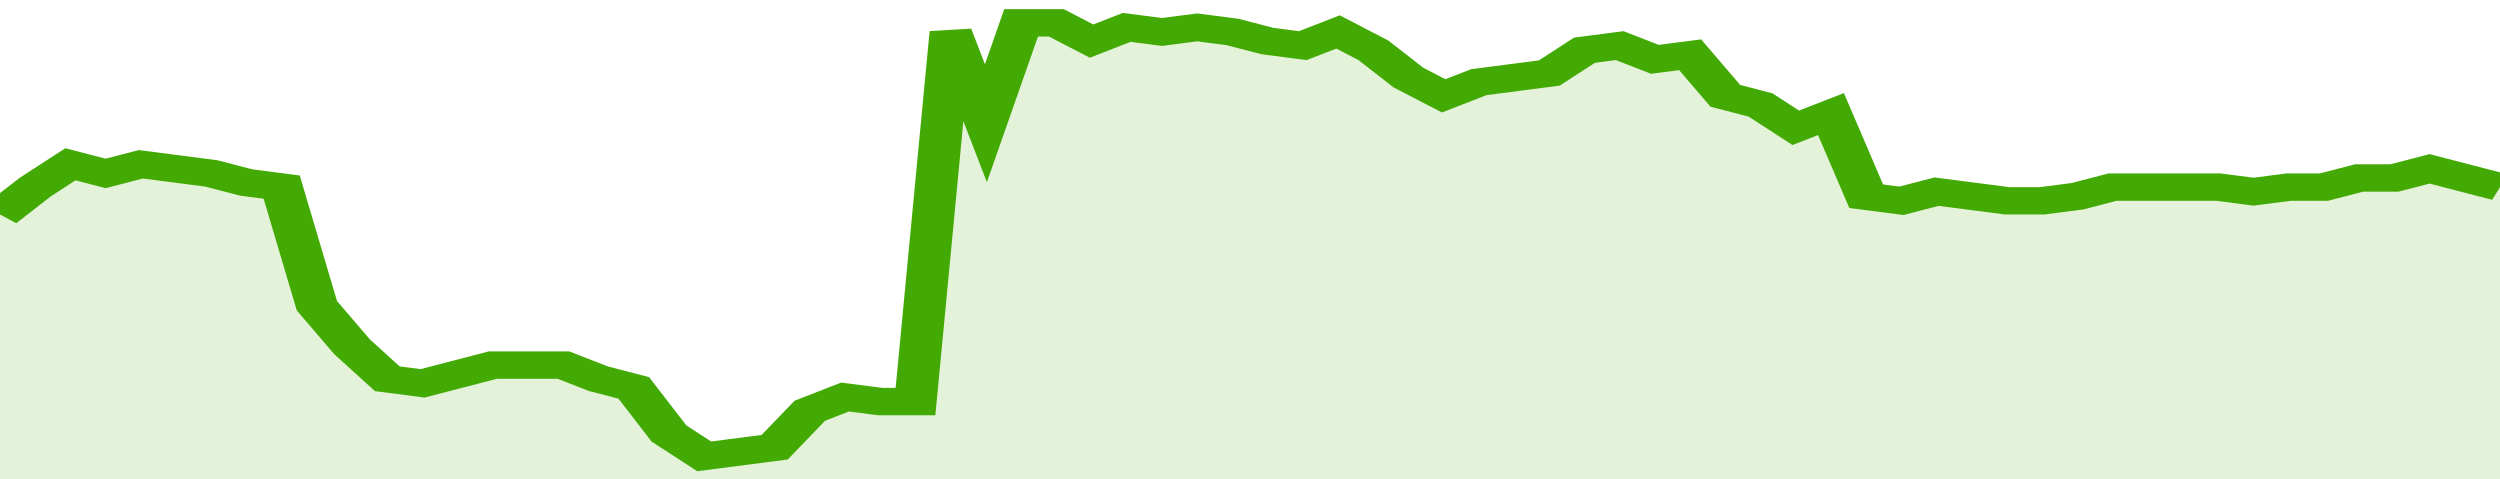
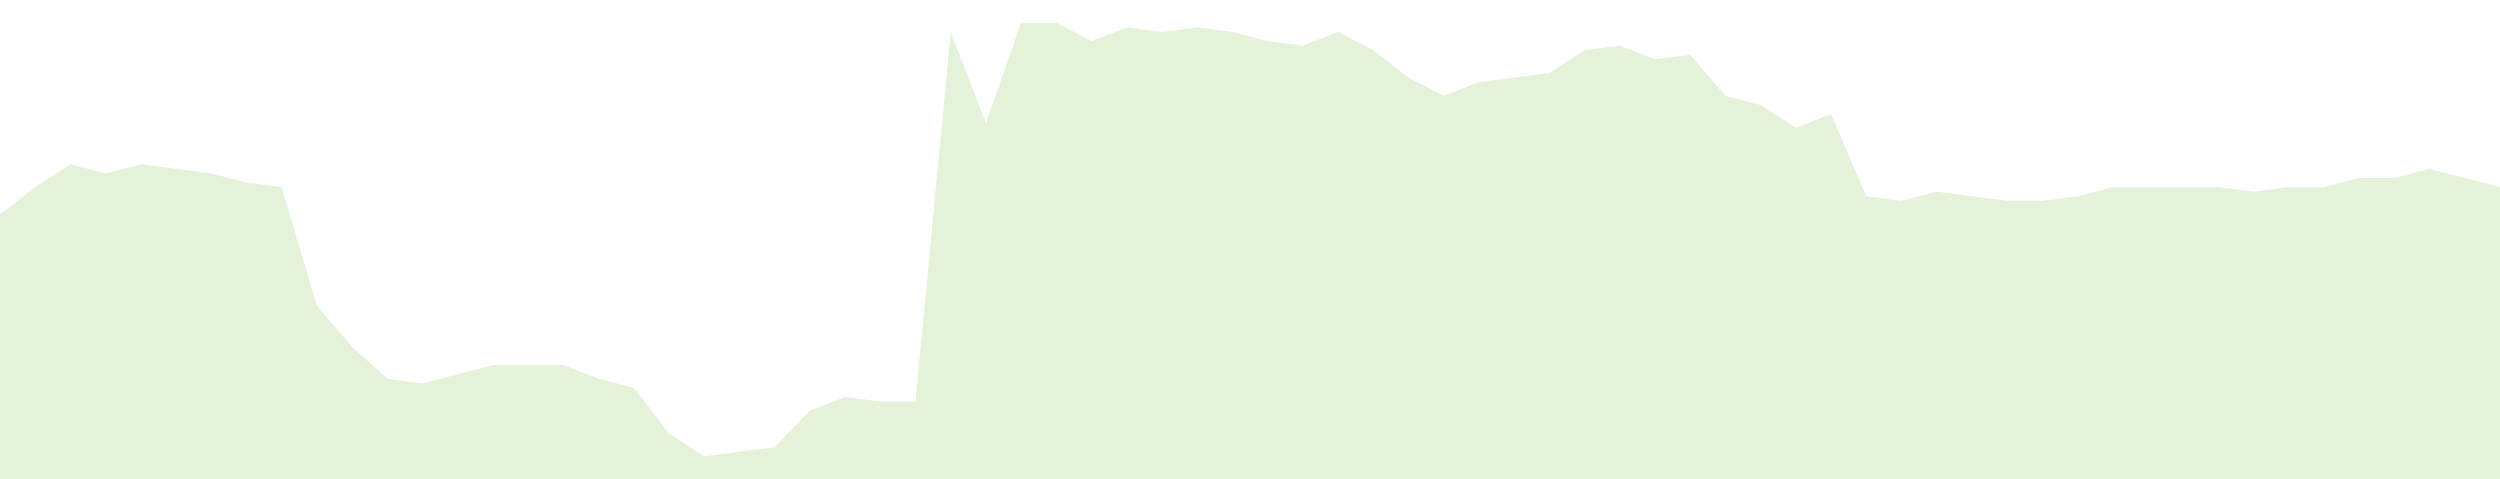
<svg xmlns="http://www.w3.org/2000/svg" viewBox="0 0 355 105" width="120" height="23" preserveAspectRatio="none">
-   <polyline fill="none" stroke="#43AA05" stroke-width="6" points="0, 47 5, 41 10, 36 15, 38 20, 36 25, 37 30, 38 35, 40 40, 41 45, 67 50, 76 55, 83 60, 84 65, 82 70, 80 75, 80 80, 80 85, 83 90, 85 95, 95 100, 100 105, 99 110, 98 115, 90 120, 87 125, 88 130, 88 135, 7 140, 27 145, 5 150, 5 155, 9 160, 6 165, 7 170, 6 175, 7 180, 9 185, 10 190, 7 195, 11 200, 17 205, 21 210, 18 215, 17 220, 16 225, 11 230, 10 235, 13 240, 12 245, 21 250, 23 255, 28 260, 25 265, 43 270, 44 275, 42 280, 43 285, 44 290, 44 295, 43 300, 41 305, 41 310, 41 315, 41 320, 42 325, 41 330, 41 335, 39 340, 39 345, 37 350, 39 355, 41 355, 41 "> </polyline>
  <polygon fill="#43AA05" opacity="0.15" points="0, 105 0, 47 5, 41 10, 36 15, 38 20, 36 25, 37 30, 38 35, 40 40, 41 45, 67 50, 76 55, 83 60, 84 65, 82 70, 80 75, 80 80, 80 85, 83 90, 85 95, 95 100, 100 105, 99 110, 98 115, 90 120, 87 125, 88 130, 88 135, 7 140, 27 145, 5 150, 5 155, 9 160, 6 165, 7 170, 6 175, 7 180, 9 185, 10 190, 7 195, 11 200, 17 205, 21 210, 18 215, 17 220, 16 225, 11 230, 10 235, 13 240, 12 245, 21 250, 23 255, 28 260, 25 265, 43 270, 44 275, 42 280, 43 285, 44 290, 44 295, 43 300, 41 305, 41 310, 41 315, 41 320, 42 325, 41 330, 41 335, 39 340, 39 345, 37 350, 39 355, 41 355, 105 " />
</svg>